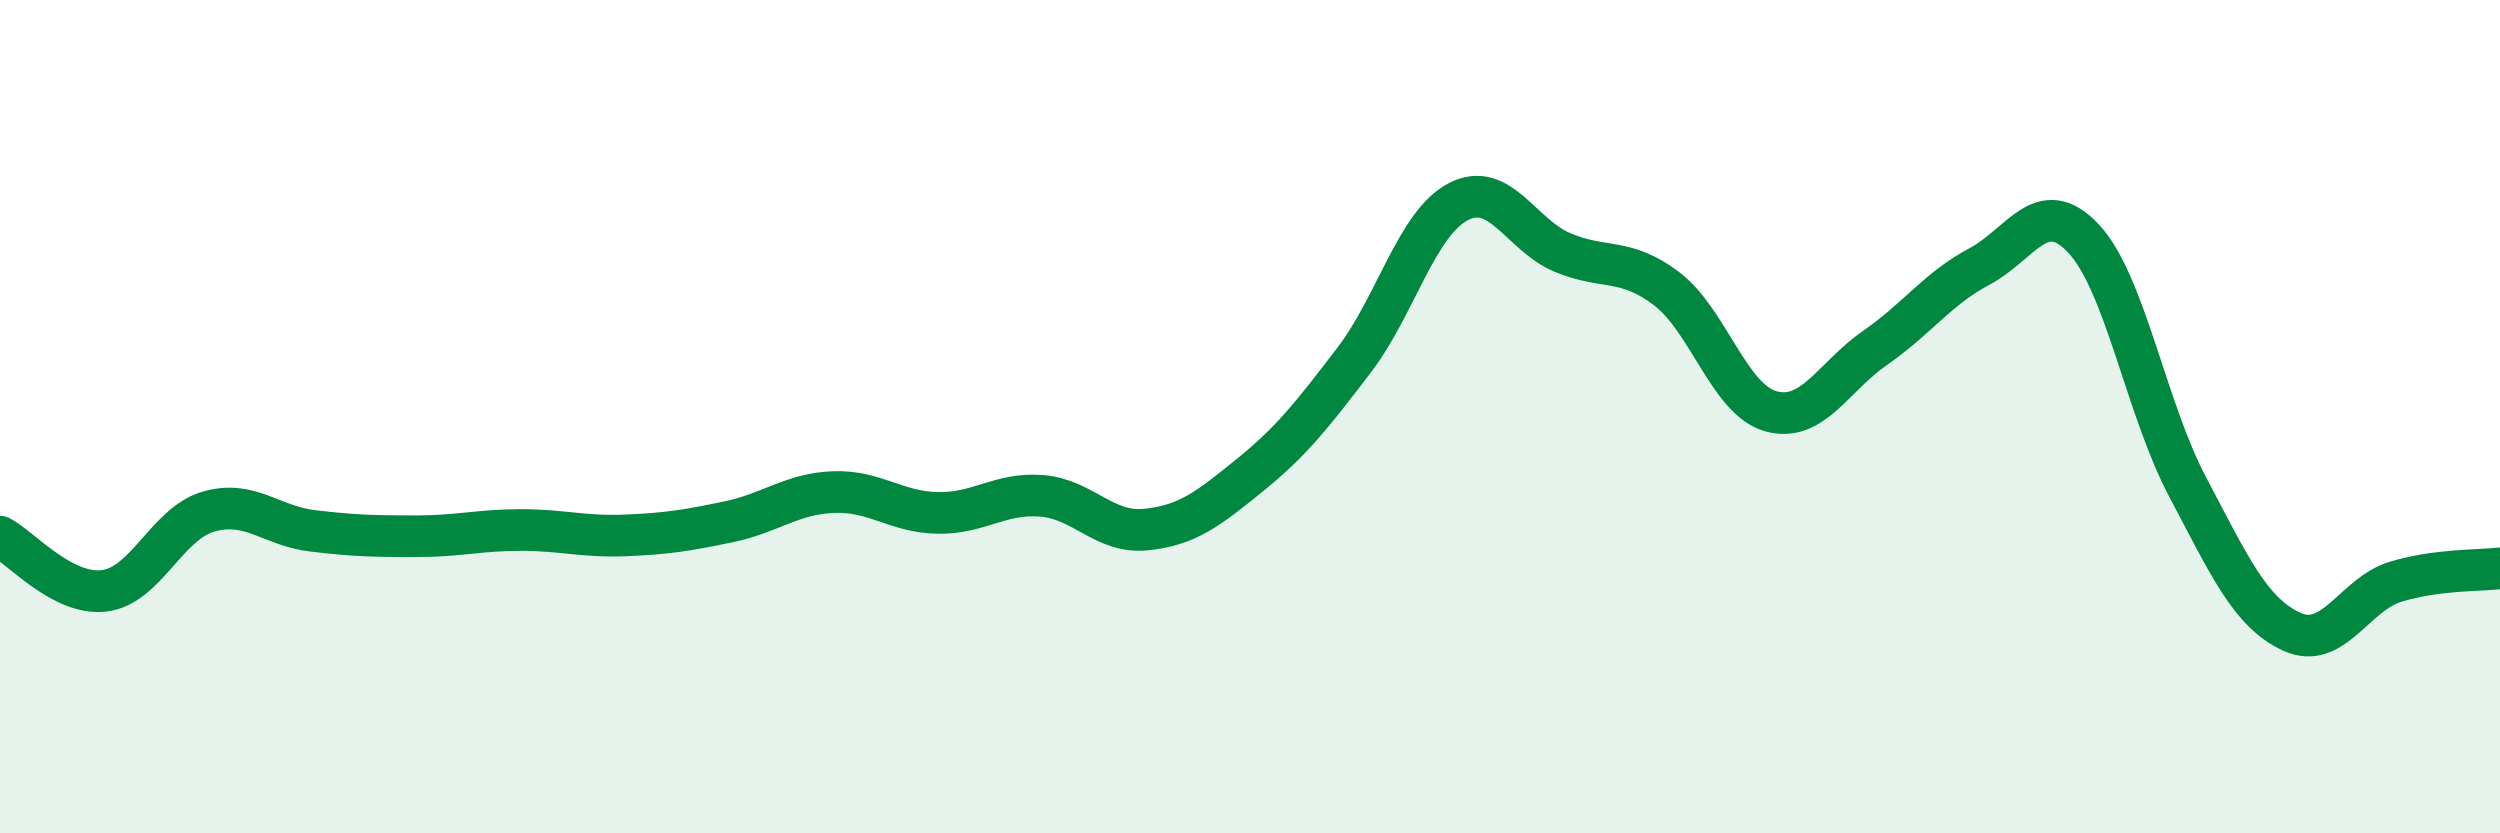
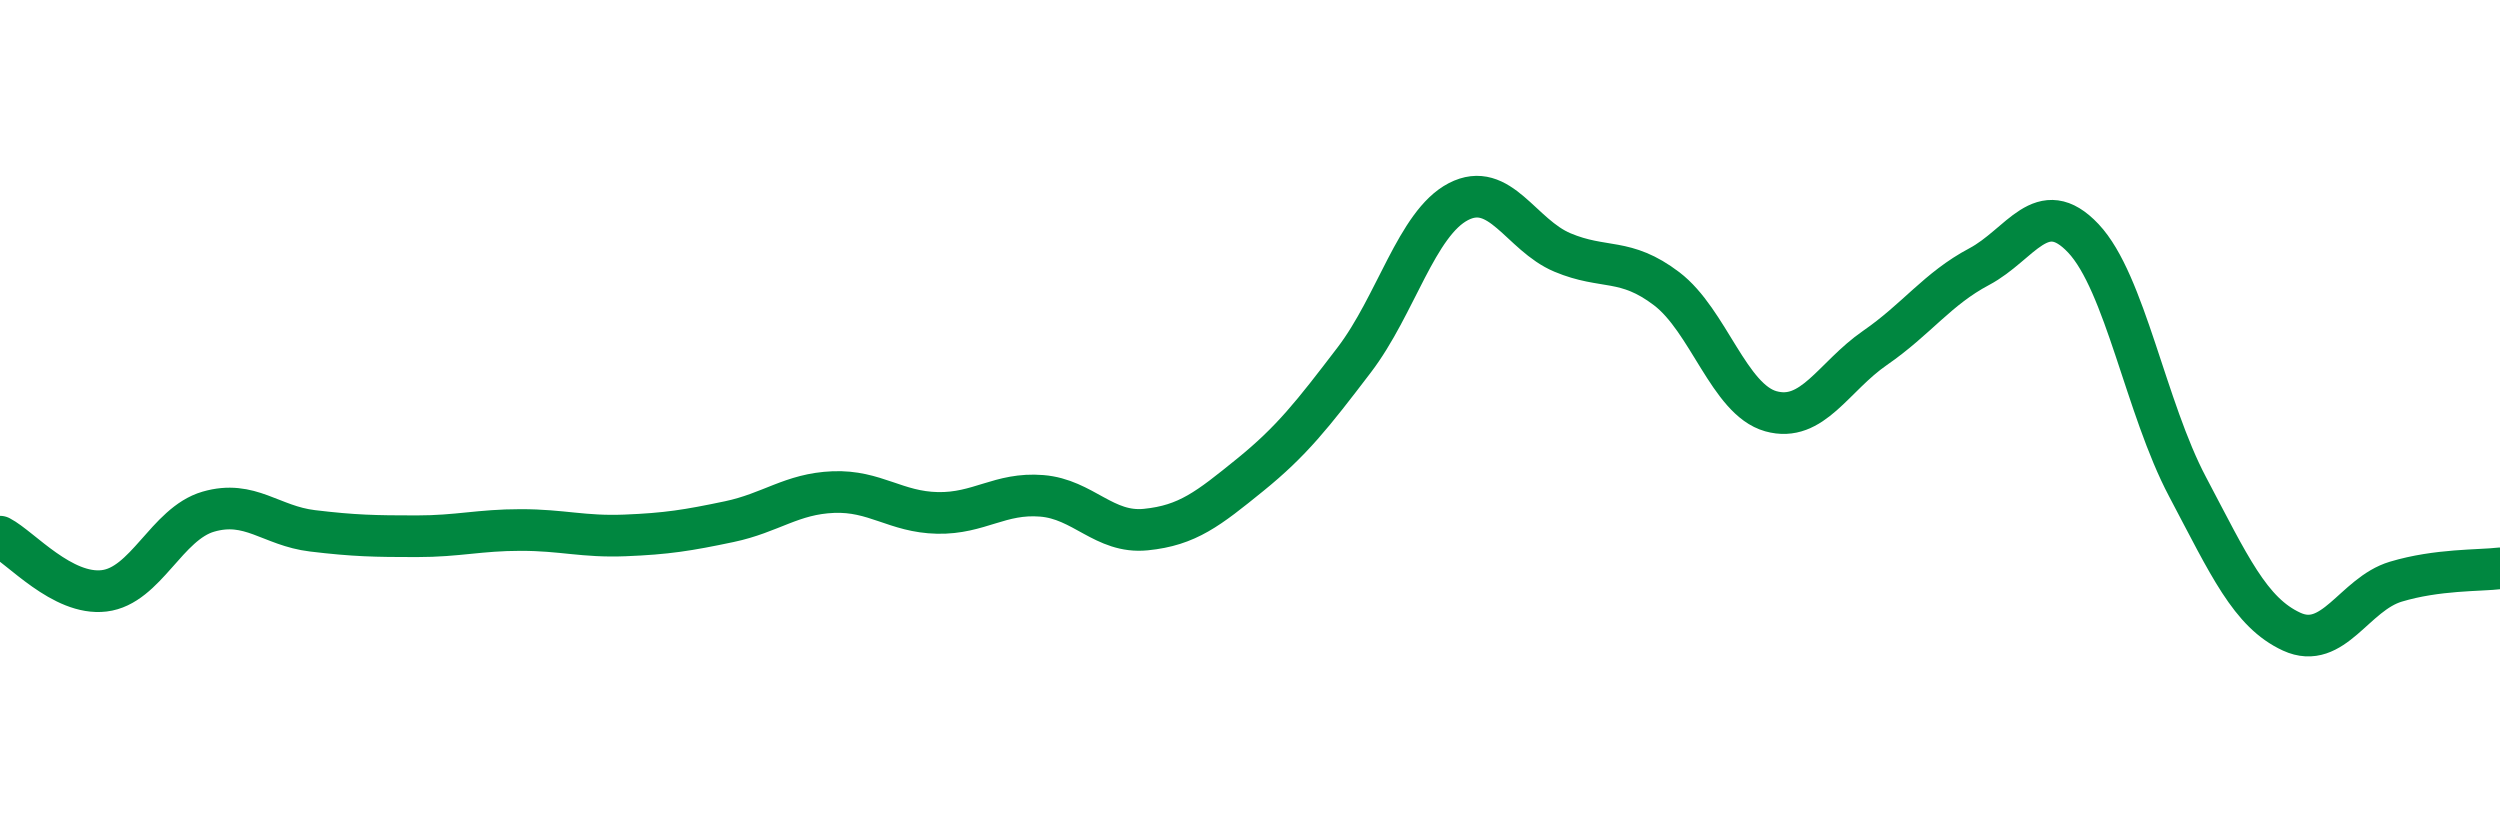
<svg xmlns="http://www.w3.org/2000/svg" width="60" height="20" viewBox="0 0 60 20">
-   <path d="M 0,12.88 C 0.5,13.14 1.5,14.3 2.5,14.18 C 3.5,14.06 4,12.57 5,12.28 C 6,11.99 6.5,12.62 7.5,12.74 C 8.5,12.86 9,12.87 10,12.87 C 11,12.87 11.5,12.72 12.5,12.72 C 13.5,12.72 14,12.89 15,12.85 C 16,12.81 16.5,12.73 17.5,12.52 C 18.5,12.31 19,11.85 20,11.81 C 21,11.77 21.5,12.29 22.5,12.31 C 23.5,12.33 24,11.82 25,11.9 C 26,11.98 26.5,12.81 27.5,12.71 C 28.5,12.61 29,12.21 30,11.4 C 31,10.59 31.5,9.95 32.5,8.64 C 33.5,7.33 34,5.36 35,4.84 C 36,4.32 36.5,5.64 37.5,6.06 C 38.5,6.48 39,6.17 40,6.93 C 41,7.69 41.5,9.59 42.5,9.87 C 43.5,10.15 44,9.04 45,8.35 C 46,7.66 46.5,6.93 47.5,6.4 C 48.5,5.87 49,4.66 50,5.72 C 51,6.78 51.5,9.79 52.5,11.68 C 53.5,13.57 54,14.7 55,15.16 C 56,15.62 56.5,14.26 57.5,13.96 C 58.5,13.66 59.5,13.7 60,13.64L60 20L0 20Z" fill="#008740" opacity="0.1" stroke-linecap="round" stroke-linejoin="round" />
  <path d="M 0,12.88 C 0.5,13.14 1.5,14.3 2.5,14.18 C 3.5,14.06 4,12.57 5,12.28 C 6,11.99 6.5,12.62 7.5,12.74 C 8.5,12.86 9,12.87 10,12.87 C 11,12.87 11.5,12.72 12.5,12.72 C 13.5,12.72 14,12.89 15,12.85 C 16,12.81 16.5,12.73 17.5,12.52 C 18.5,12.31 19,11.85 20,11.81 C 21,11.77 21.5,12.29 22.5,12.31 C 23.5,12.33 24,11.82 25,11.9 C 26,11.98 26.5,12.81 27.5,12.71 C 28.5,12.61 29,12.21 30,11.4 C 31,10.59 31.5,9.95 32.5,8.64 C 33.5,7.33 34,5.36 35,4.84 C 36,4.32 36.5,5.64 37.5,6.06 C 38.5,6.48 39,6.17 40,6.93 C 41,7.69 41.5,9.59 42.5,9.87 C 43.5,10.15 44,9.04 45,8.35 C 46,7.66 46.5,6.93 47.5,6.4 C 48.5,5.87 49,4.66 50,5.72 C 51,6.78 51.5,9.79 52.5,11.68 C 53.5,13.57 54,14.7 55,15.16 C 56,15.62 56.5,14.26 57.5,13.96 C 58.5,13.66 59.5,13.7 60,13.64" stroke="#008740" stroke-width="1" fill="none" stroke-linecap="round" stroke-linejoin="round" />
</svg>